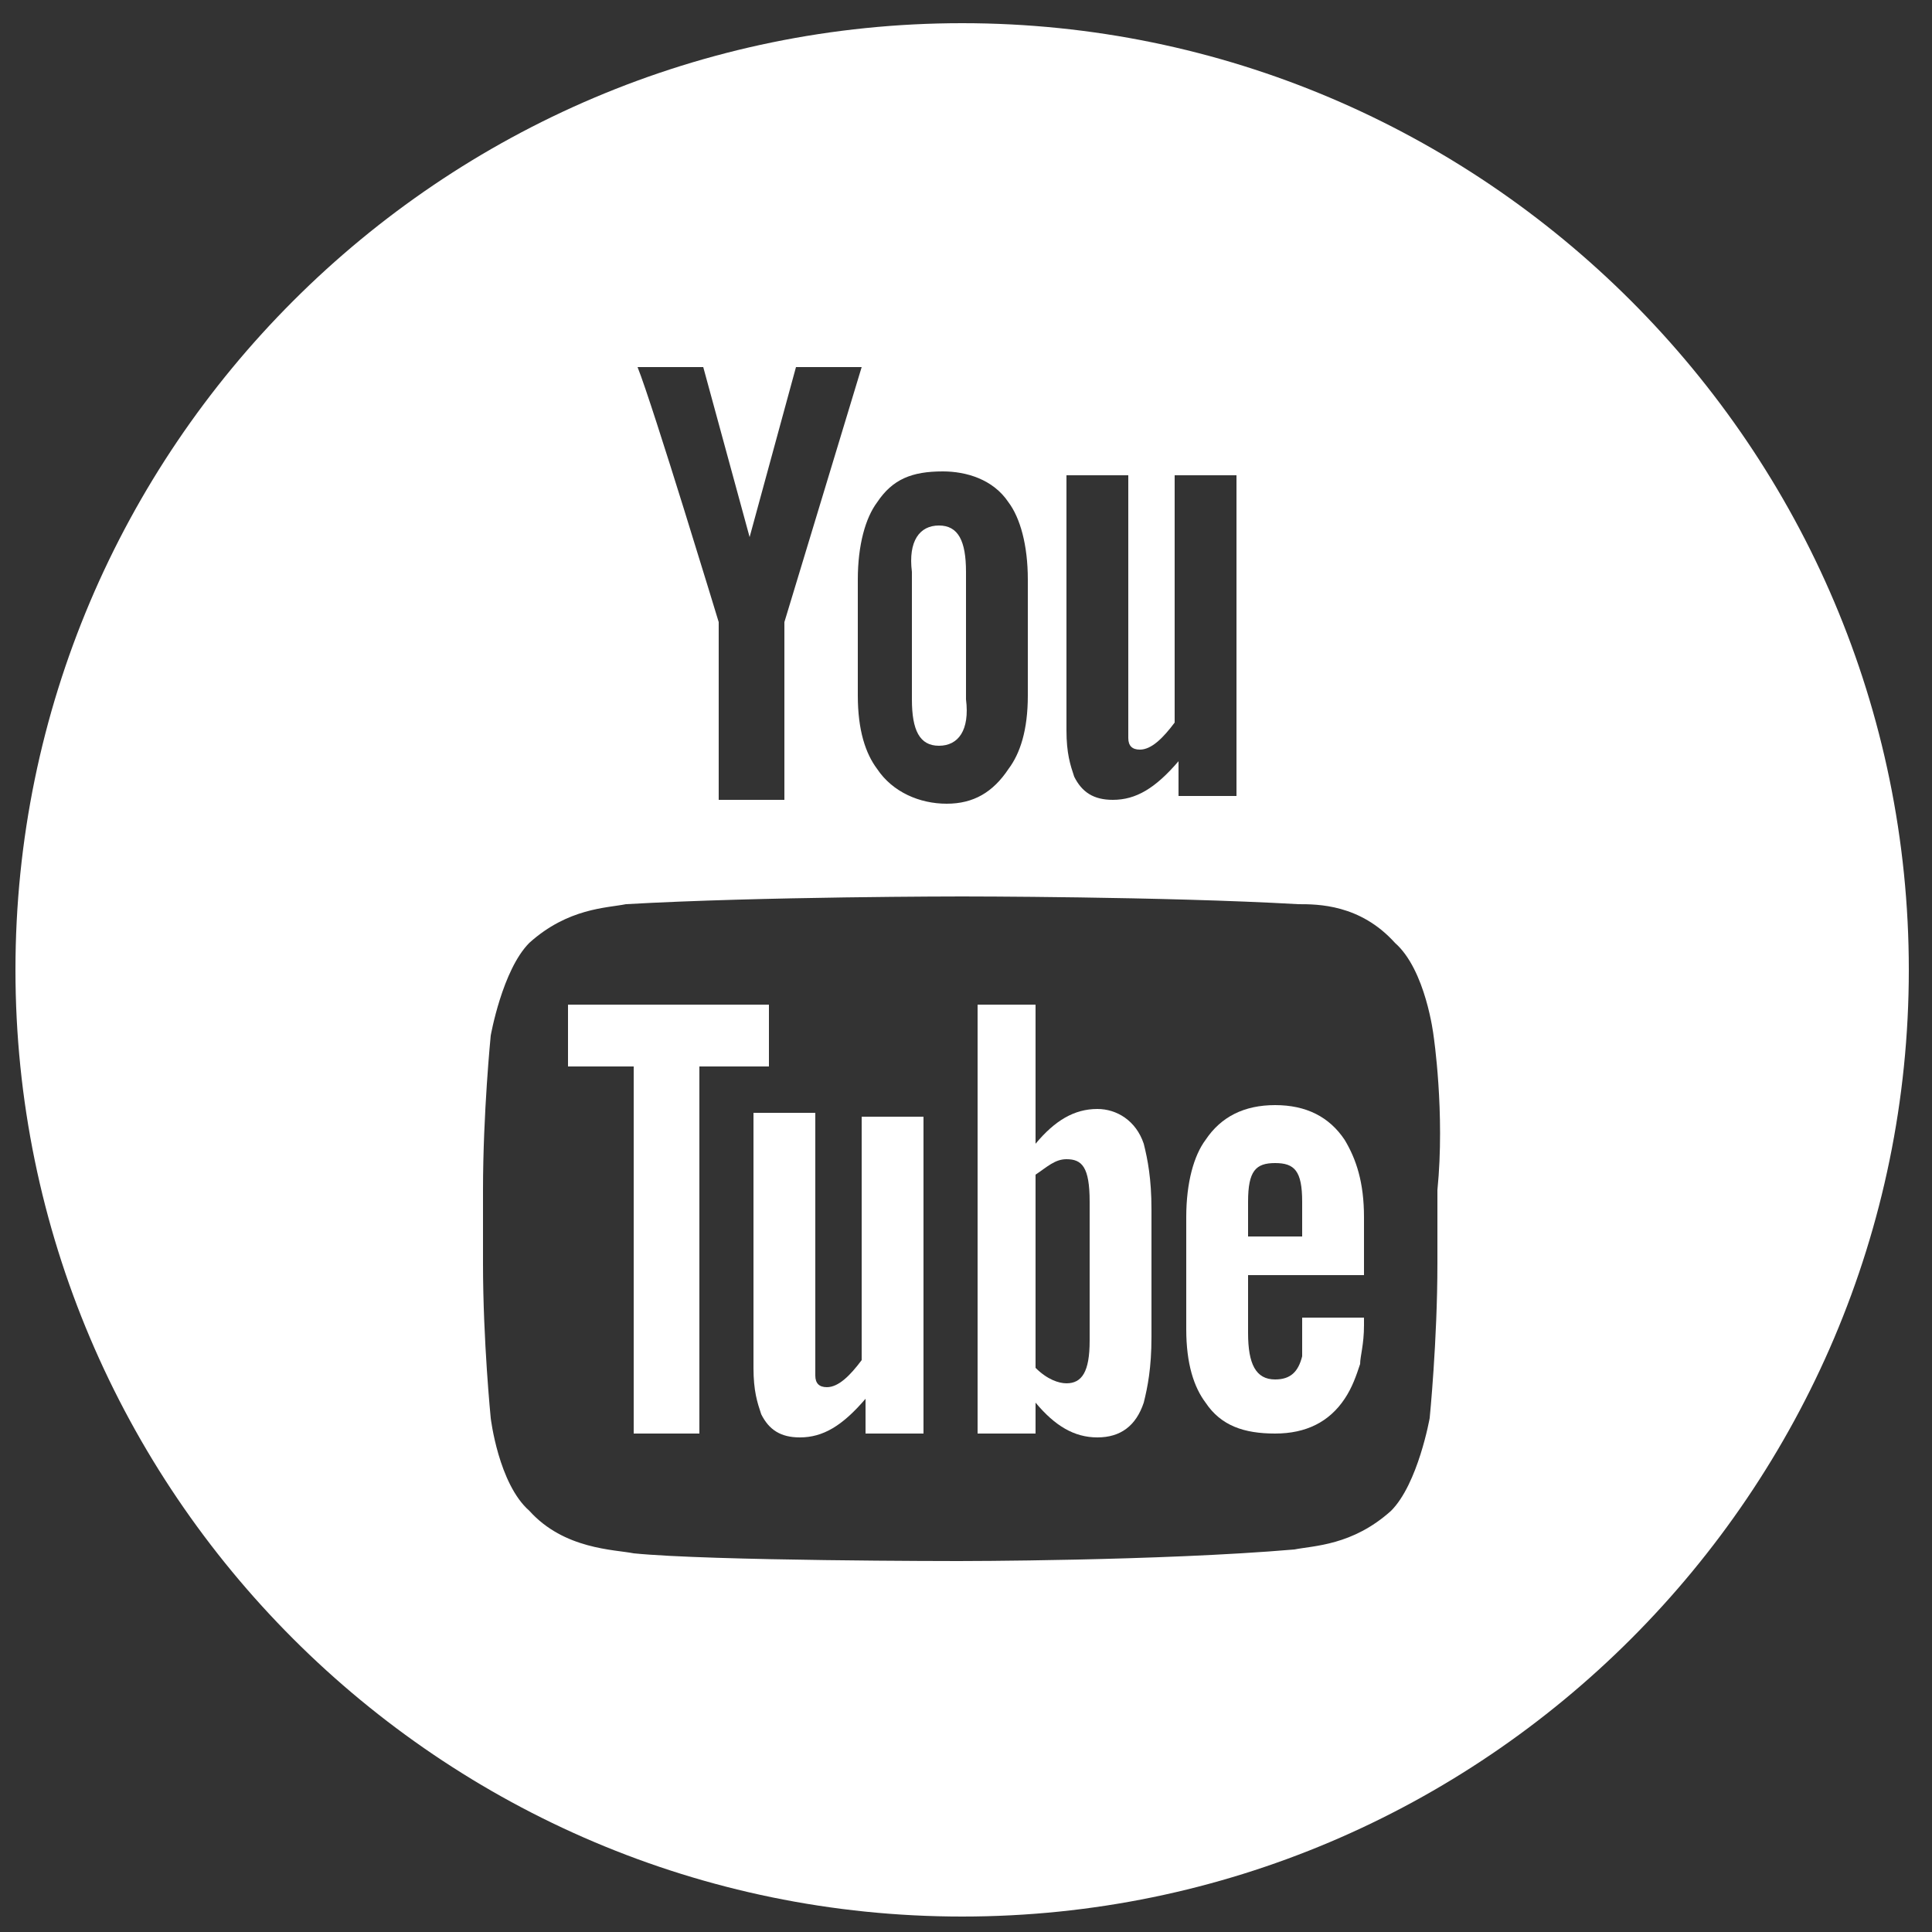
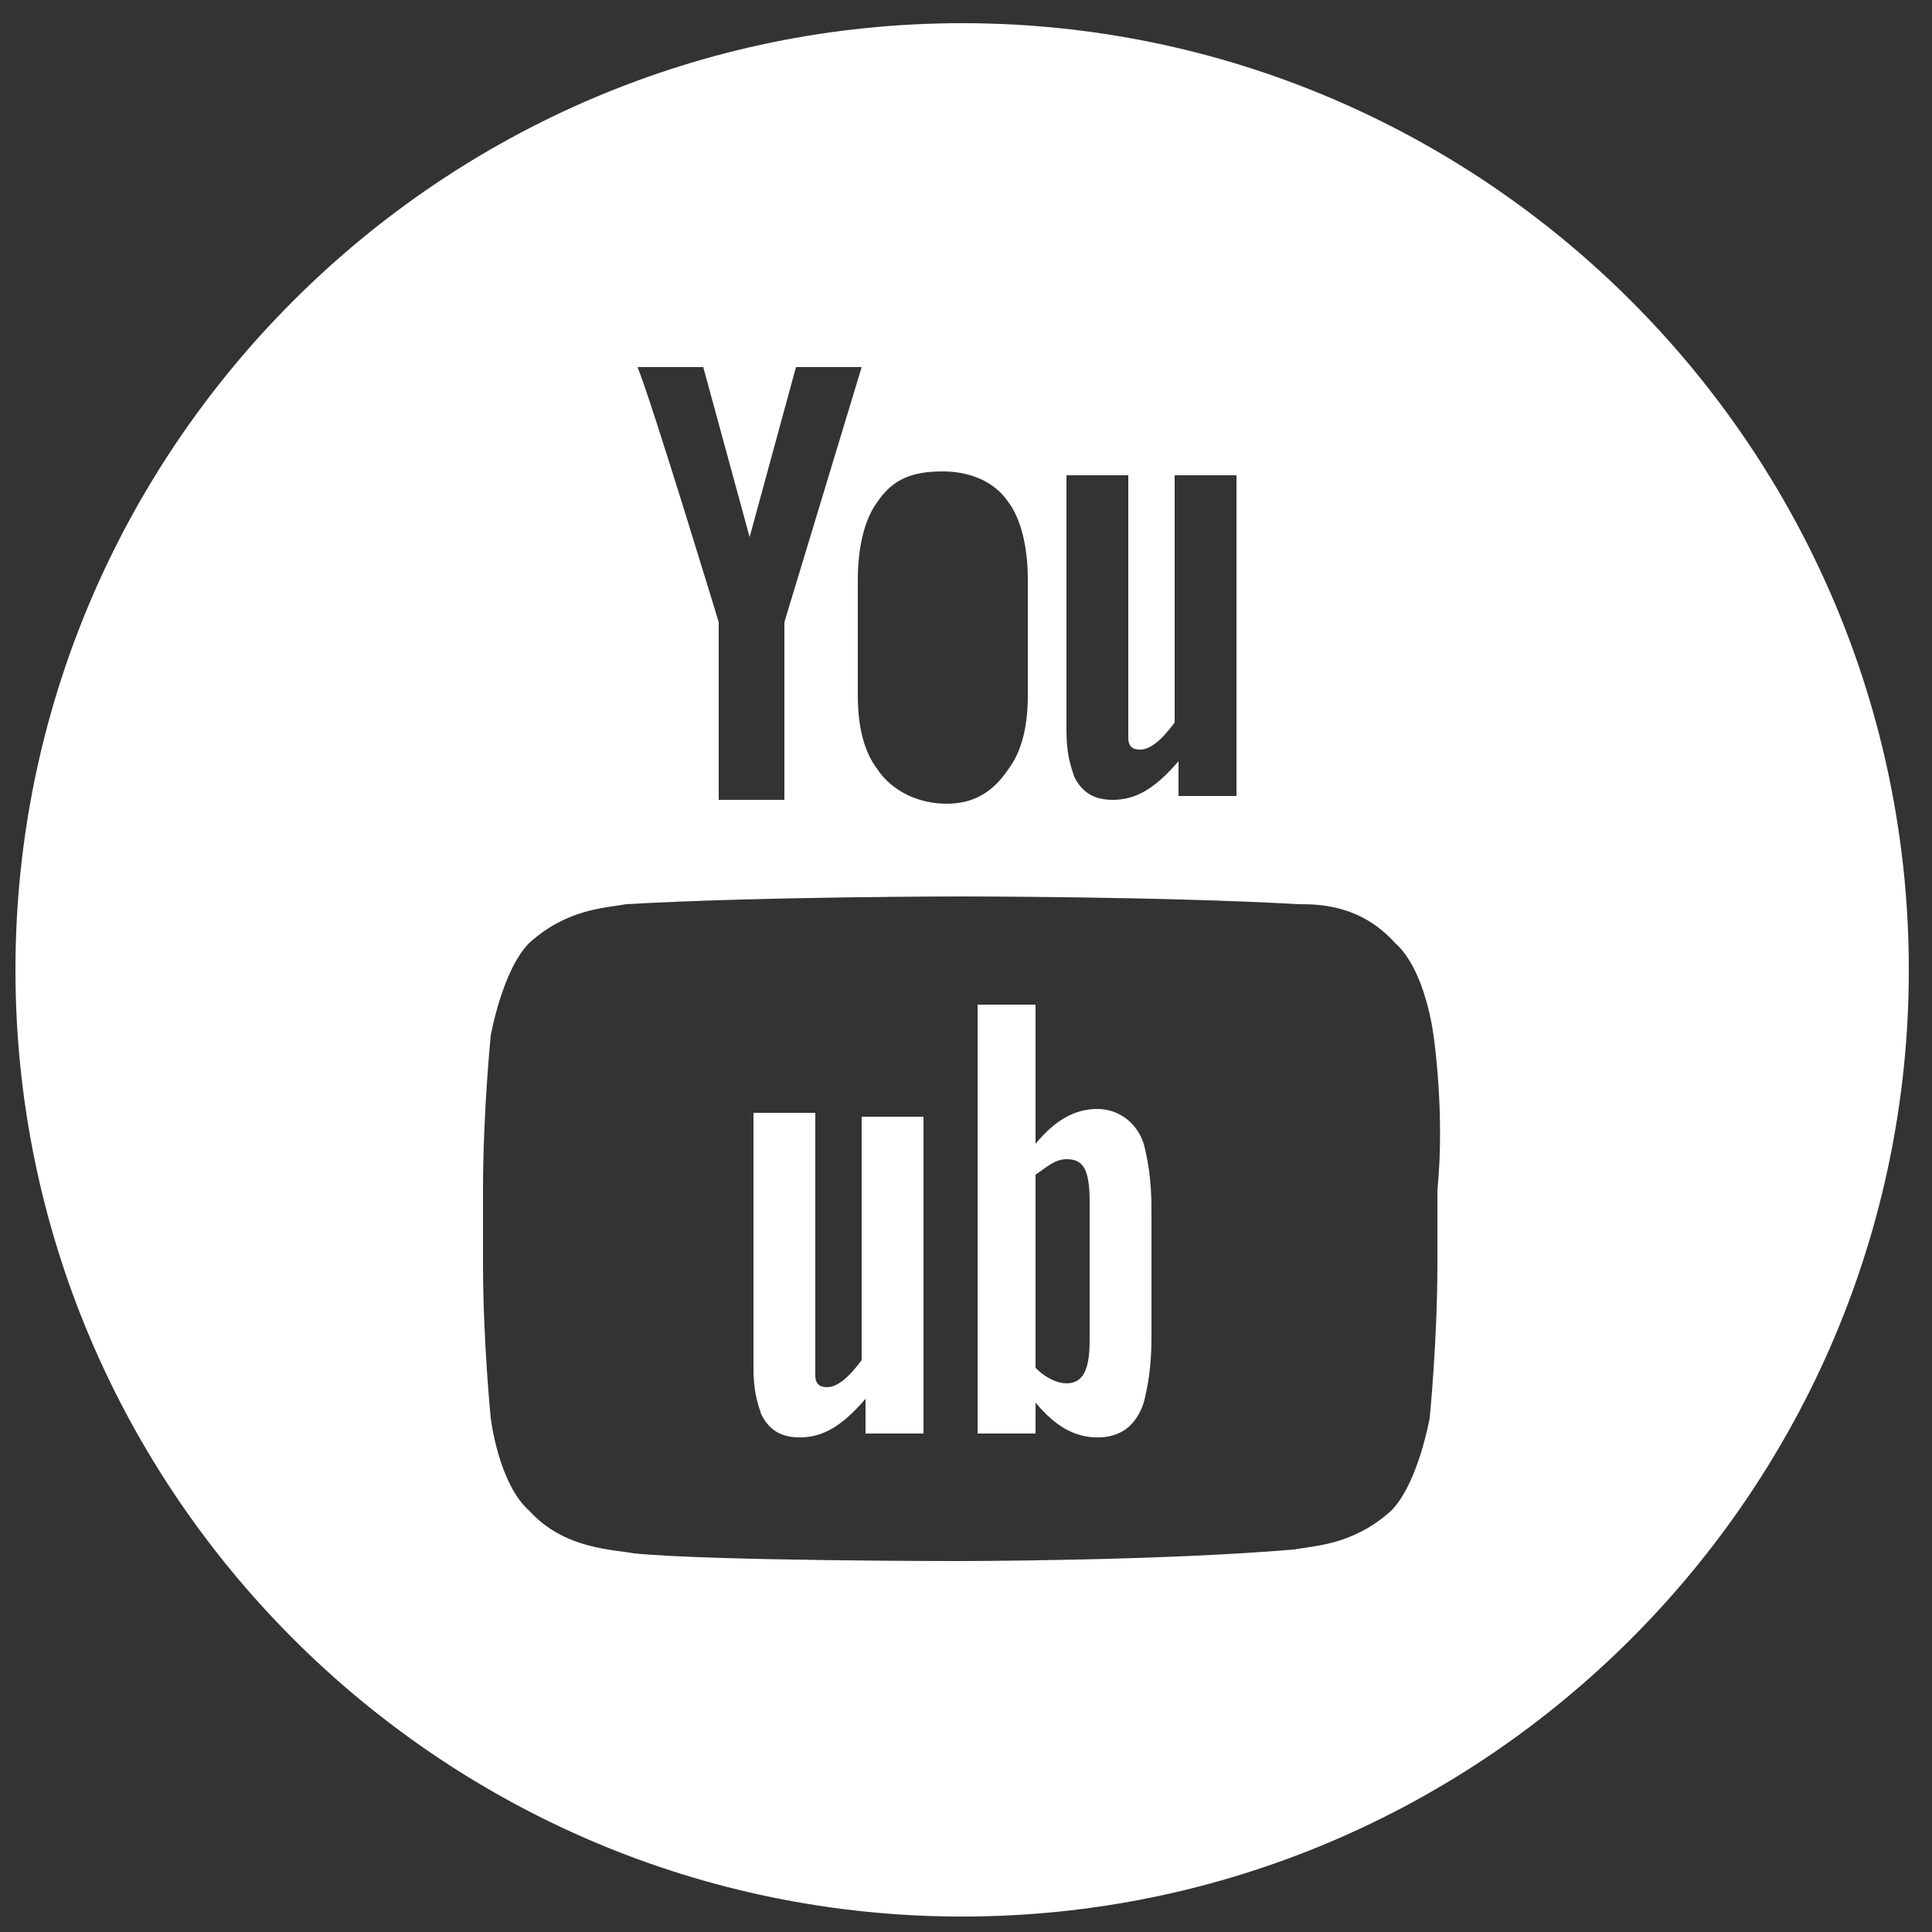
<svg xmlns="http://www.w3.org/2000/svg" version="1.1" id="Layer_1" x="0px" y="0px" viewBox="0 0 50 50" style="enable-background:new 0 0 50 50;" xml:space="preserve">
  <rect x="0" y="0" width="50" height="50" fill="#333333" stroke="none" />
  <style type="text/css">
	.st0{fill:#FFFFFF;}
</style>
  <path class="st0" d="M24.9,0.6c-13.5,0-24.5,11-24.5,24.5s11,24.5,24.5,24.5s24.5-11,24.5-24.5S38.4,0.6,24.9,0.6z M27.6,12.3h1.6  v6.8c0,0.2,0.1,0.3,0.3,0.3c0.3,0,0.6-0.3,0.9-0.7v-6.4H32v8.3h0.1h-1.6v-0.9c-0.6,0.7-1.1,1-1.7,1c-0.5,0-0.8-0.2-1-0.6  c-0.1-0.3-0.2-0.6-0.2-1.2C27.6,18.9,27.6,12.3,27.6,12.3z M24.4,12.2c0.6,0,1.3,0.2,1.7,0.8c0.3,0.4,0.5,1.1,0.5,2l0,0v3  c0,0.9-0.2,1.5-0.5,1.9c-0.4,0.6-0.9,0.9-1.6,0.9s-1.4-0.3-1.8-0.9c-0.3-0.4-0.5-1-0.5-1.9v-3c0-0.9,0.2-1.6,0.5-2  C23.1,12.4,23.6,12.2,24.4,12.2z M18.2,9.5l1.2,4.4l1.2-4.4h1.7l-2,6.6v4.6h-1.7v-4.6c0,0-1.7-5.6-2.1-6.6  C16.5,9.5,18.2,9.5,18.2,9.5z M37.2,30.8v1.9c0,2-0.2,4-0.2,4s-0.3,1.7-1,2.4c-1,0.9-2,0.9-2.5,1c-3.5,0.3-8.7,0.3-8.7,0.3  s-6.4,0-8.4-0.2c-0.5-0.1-1.8-0.1-2.7-1.1c-0.8-0.7-1-2.4-1-2.4s-0.2-2-0.2-4v-1.9c0-2,0.2-4,0.2-4s0.3-1.7,1-2.4c1-0.9,2-0.9,2.5-1  c3.5-0.2,8.7-0.2,8.7-0.2s5.2,0,8.7,0.2c0.5,0,1.6,0,2.5,1c0.8,0.7,1,2.4,1,2.4S37.4,28.8,37.2,30.8z" />
-   <path class="st0" d="M25,14.8c0-0.8-0.2-1.2-0.7-1.2s-0.8,0.4-0.7,1.2v3.3c0,0.8,0.2,1.2,0.7,1.2s0.8-0.4,0.7-1.2  C25,18.1,25,14.8,25,14.8z" />
-   <path id="e" class="st0" d="M35.3,33.2v-1.7c0-0.9-0.2-1.5-0.5-2c-0.4-0.6-1-0.9-1.8-0.9s-1.4,0.3-1.8,0.9c-0.3,0.4-0.5,1.1-0.5,2  v2.9c0,0.9,0.2,1.5,0.5,1.9c0.4,0.6,1,0.8,1.8,0.8s1.4-0.3,1.8-0.9c0.2-0.3,0.3-0.6,0.4-0.9c0-0.2,0.1-0.5,0.1-1v-0.2h-1.6v1  c-0.1,0.4-0.3,0.6-0.7,0.6c-0.5,0-0.7-0.4-0.7-1.2V33h3C35.3,33,35.3,33.2,35.3,33.2z M32.3,31.1c0-0.8,0.2-1,0.7-1s0.7,0.2,0.7,1  V32h-1.4V31.1L32.3,31.1z" />
  <path id="b" class="st0" d="M28.4,28.7c-0.6,0-1.1,0.3-1.6,0.9V26h-1.5v11.1h1.5v-0.8c0.5,0.6,1,0.9,1.6,0.9s1-0.3,1.2-0.9  c0.1-0.4,0.2-0.9,0.2-1.7v-3.3c0-0.8-0.1-1.3-0.2-1.7C29.4,29,28.9,28.7,28.4,28.7z M28.2,34.7c0,0.8-0.2,1.1-0.6,1.1  c-0.2,0-0.5-0.1-0.8-0.4v-5c0.3-0.2,0.5-0.4,0.8-0.4c0.4,0,0.6,0.2,0.6,1.1C28.2,31.1,28.2,34.7,28.2,34.7z" />
  <path id="u" class="st0" d="M24,37.1h-1.6v-0.9c-0.6,0.7-1.1,1-1.7,1c-0.5,0-0.8-0.2-1-0.6c-0.1-0.3-0.2-0.6-0.2-1.2v-6.6h1.6v6.8  c0,0.2,0.1,0.3,0.3,0.3c0.3,0,0.6-0.3,0.9-0.7v-6.3h1.6v8.2C23.9,37.1,24,37.1,24,37.1z" />
-   <polygon id="T" class="st0" points="18.1,37.1 16.4,37.1 16.4,27.6 14.7,27.6 14.7,26 19.9,26 19.9,27.6 18.1,27.6 " />
</svg>